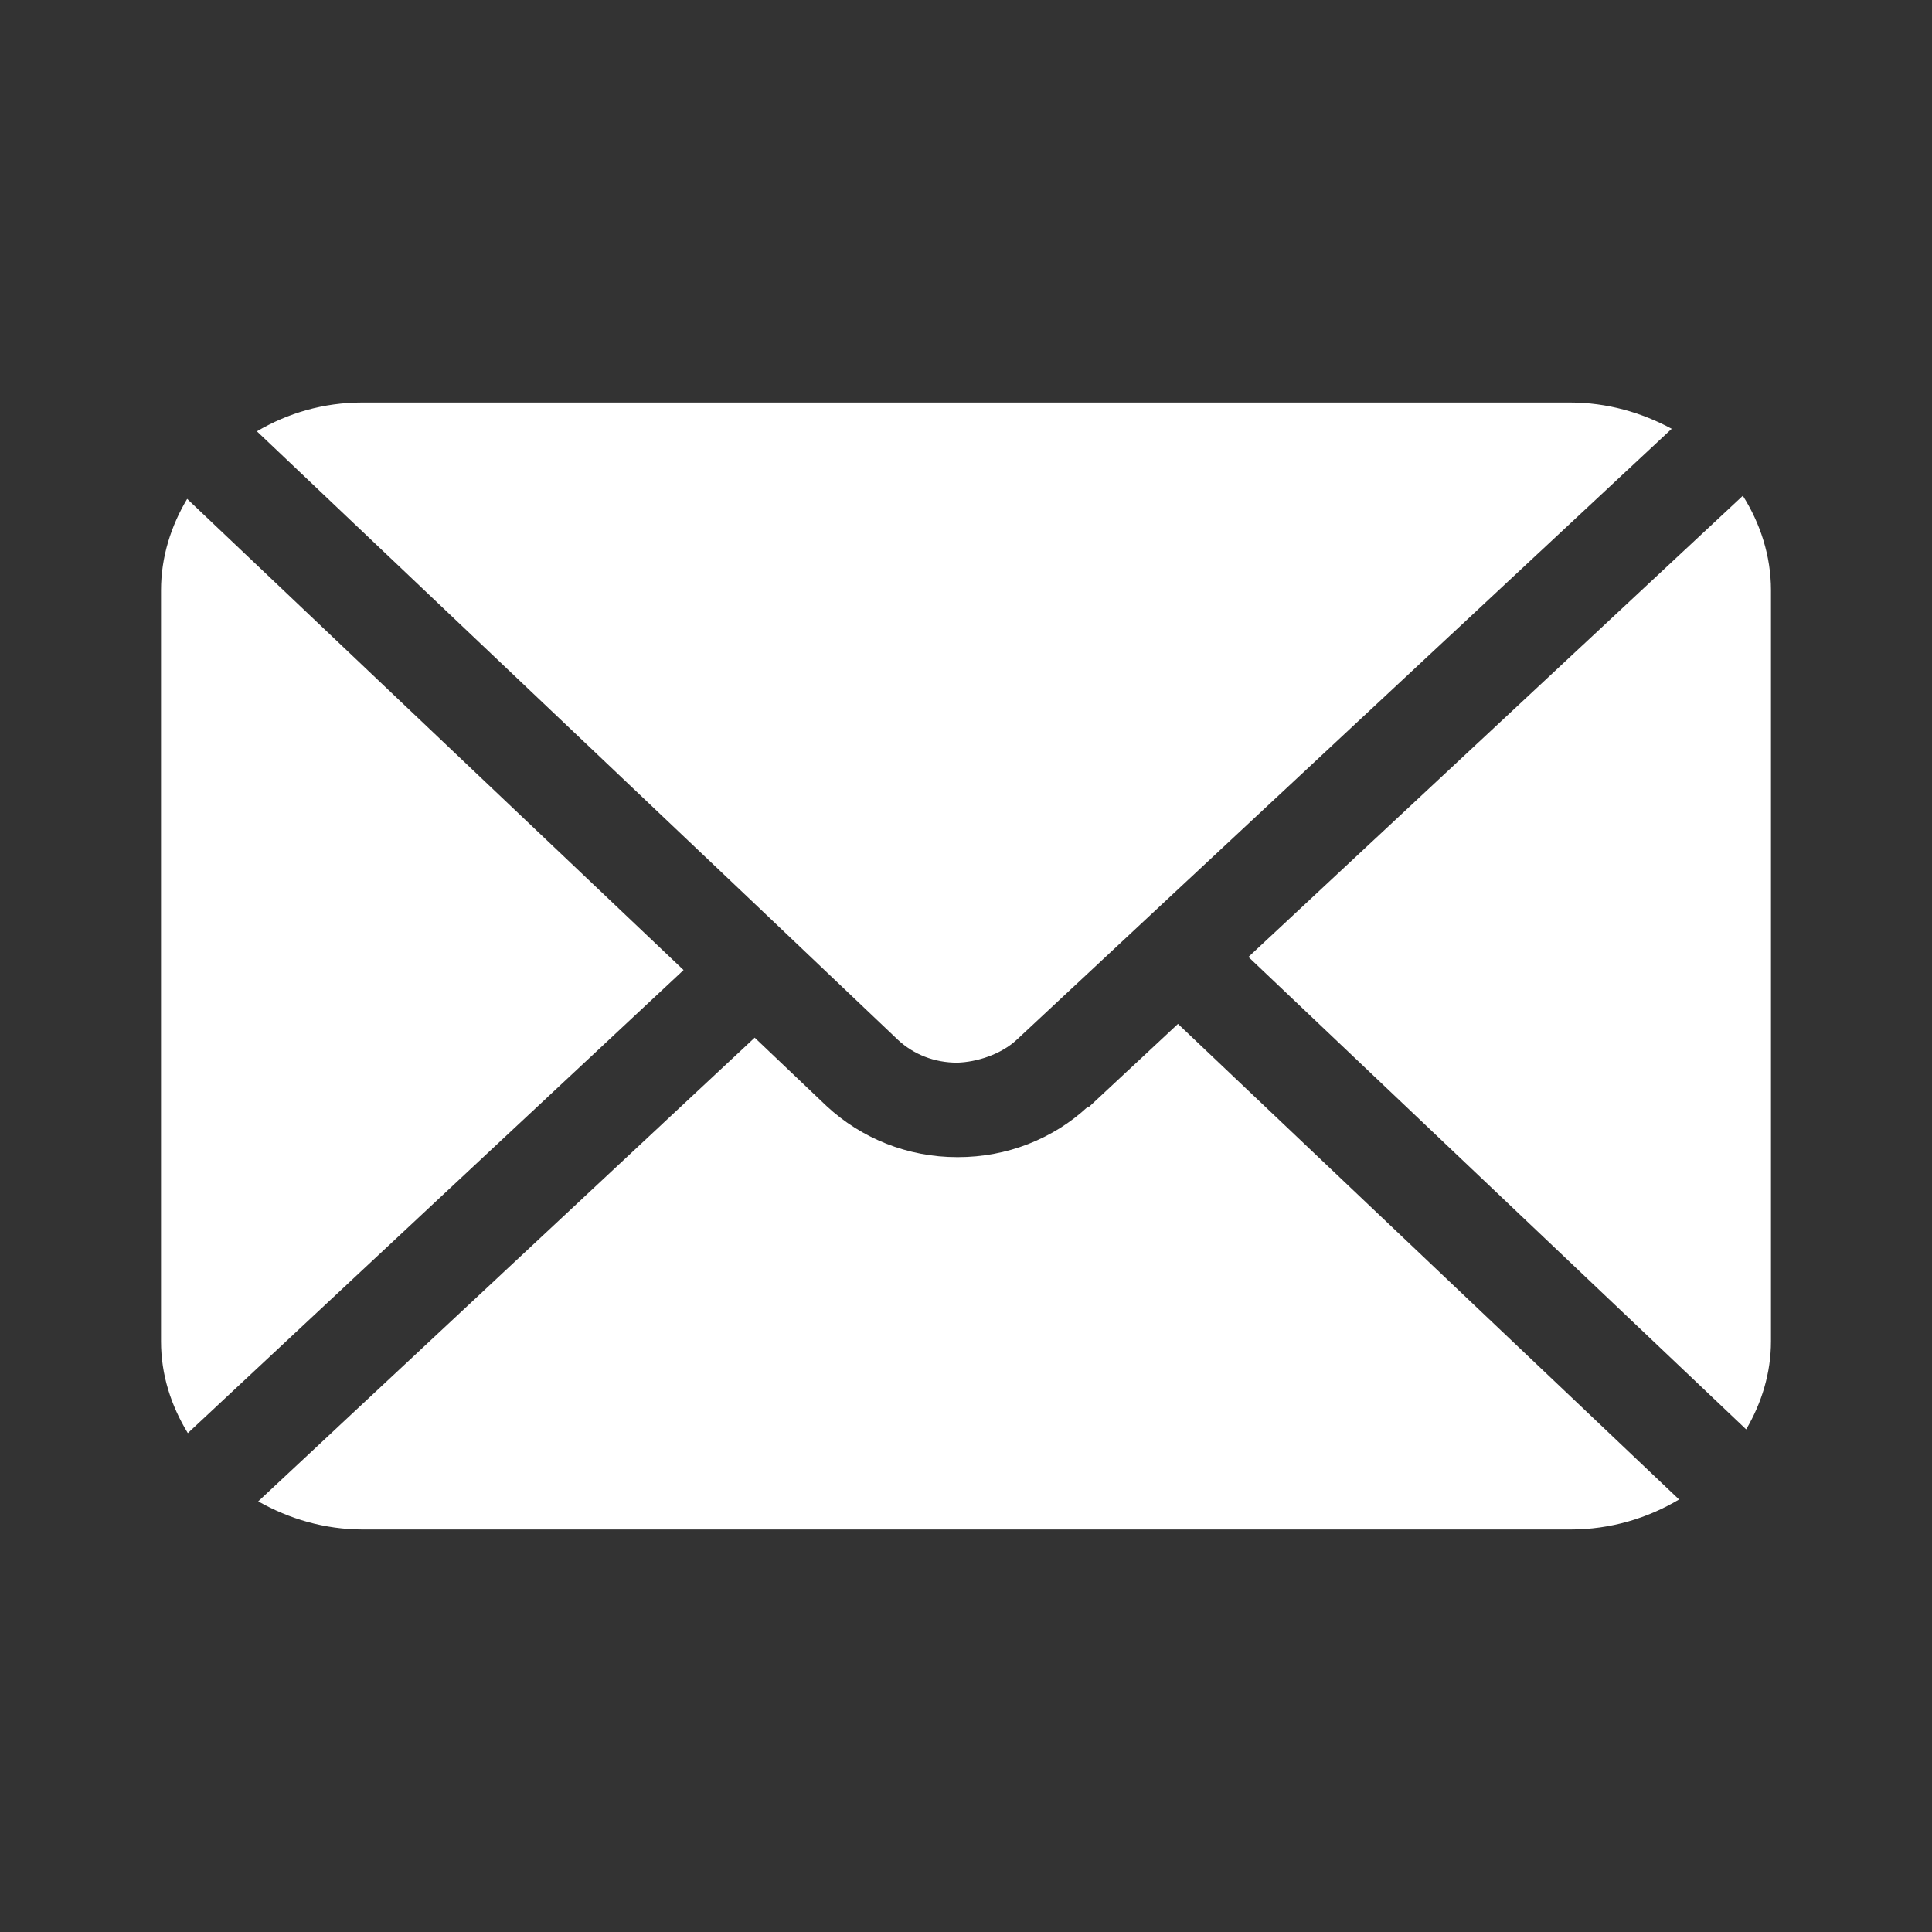
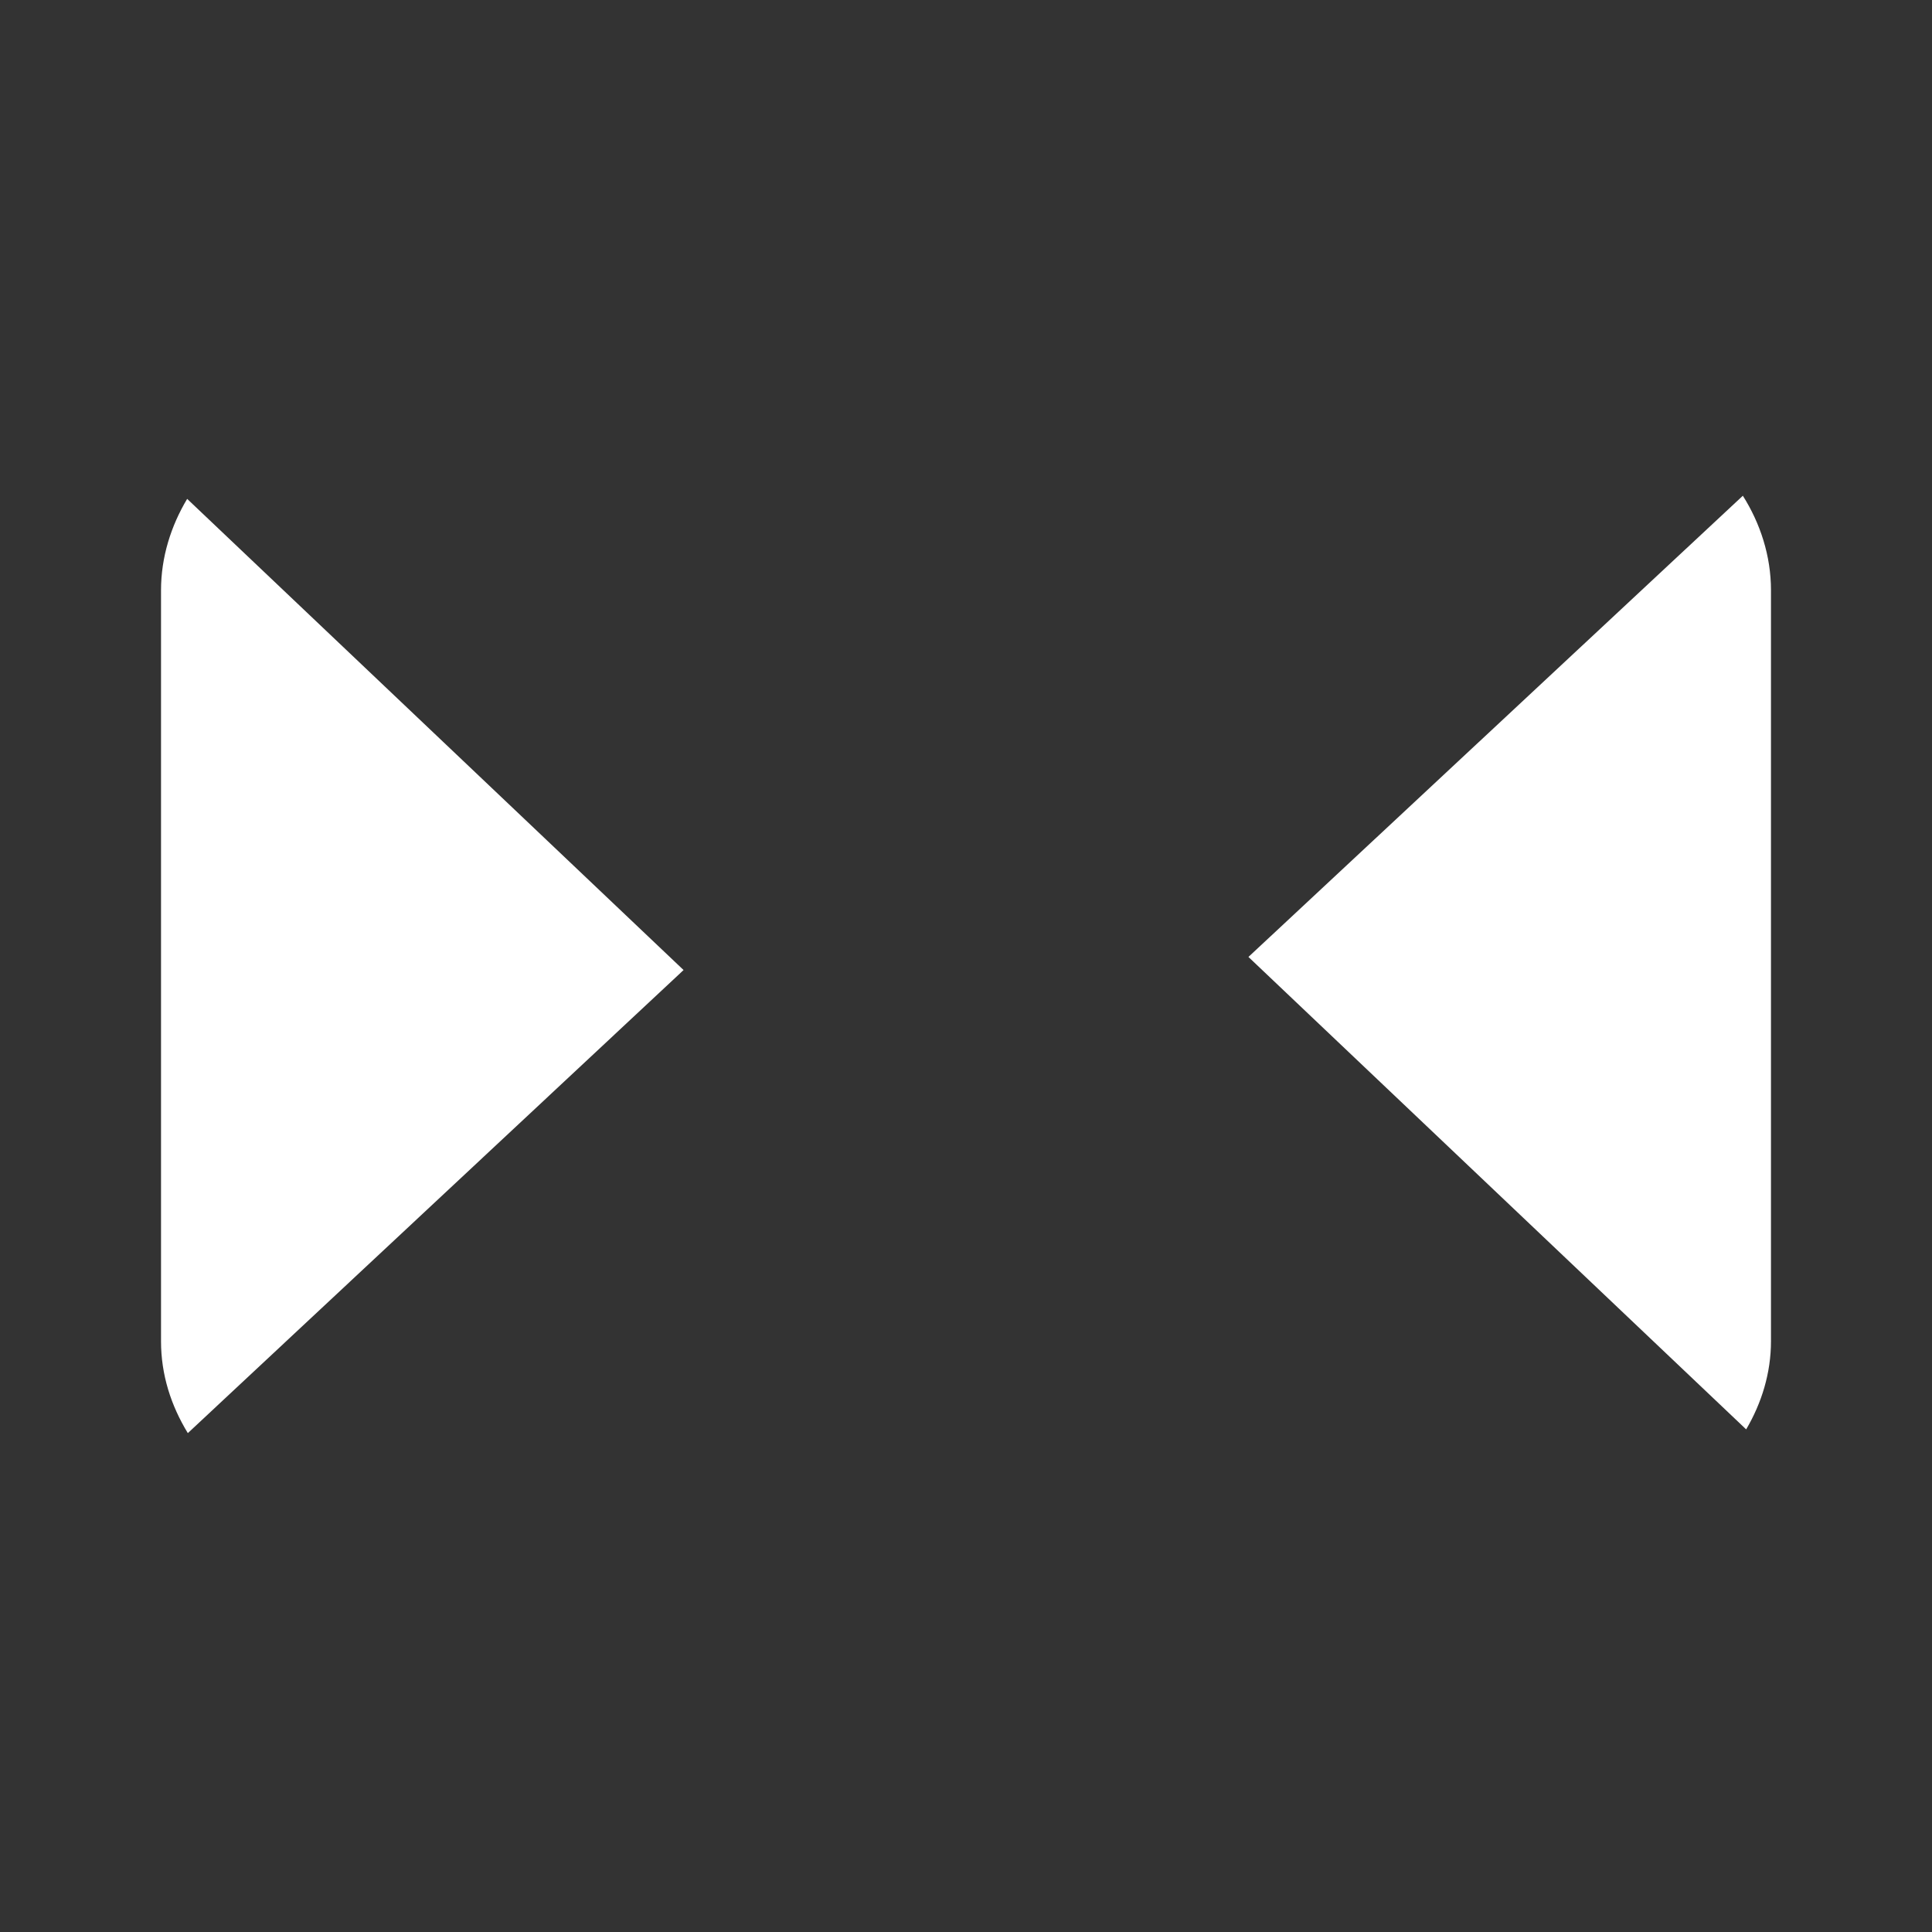
<svg xmlns="http://www.w3.org/2000/svg" width="32" height="32" viewBox="0 0 32 32" fill="none">
  <rect x="0" y="0" width="32" height="32" fill="#333333" stroke="none" />
-   <path d="M14.867 17.218C15.133 17.467 15.478 17.601 15.855 17.601C16.178 17.591 16.578 17.467 16.844 17.218L18.333 15.829L19.511 14.73L27.689 7.102C27.189 6.833 26.622 6.667 26 6.667H6C5.355 6.667 4.766 6.843 4.255 7.144L12.511 14.979L13.678 16.088L14.878 17.228L14.867 17.218Z" fill="white" />
  <path d="M28.922 23.675C29.178 23.24 29.333 22.742 29.333 22.214V9.776C29.333 9.206 29.155 8.667 28.867 8.211L20.678 15.85L28.922 23.675Z" fill="white" />
  <path d="M3.1 8.263C2.833 8.709 2.667 9.227 2.667 9.776V22.214C2.667 22.773 2.833 23.281 3.111 23.737L11.322 16.067L3.1 8.263Z" fill="white" />
-   <path d="M18.022 18.327C17.444 18.866 16.677 19.166 15.866 19.166H15.855C15.033 19.166 14.266 18.855 13.688 18.317L12.5 17.187L4.277 24.867C4.788 25.157 5.377 25.333 6.011 25.333H26.011C26.677 25.333 27.288 25.147 27.811 24.836L19.511 16.959L18.033 18.337L18.022 18.327Z" fill="white" />
</svg>